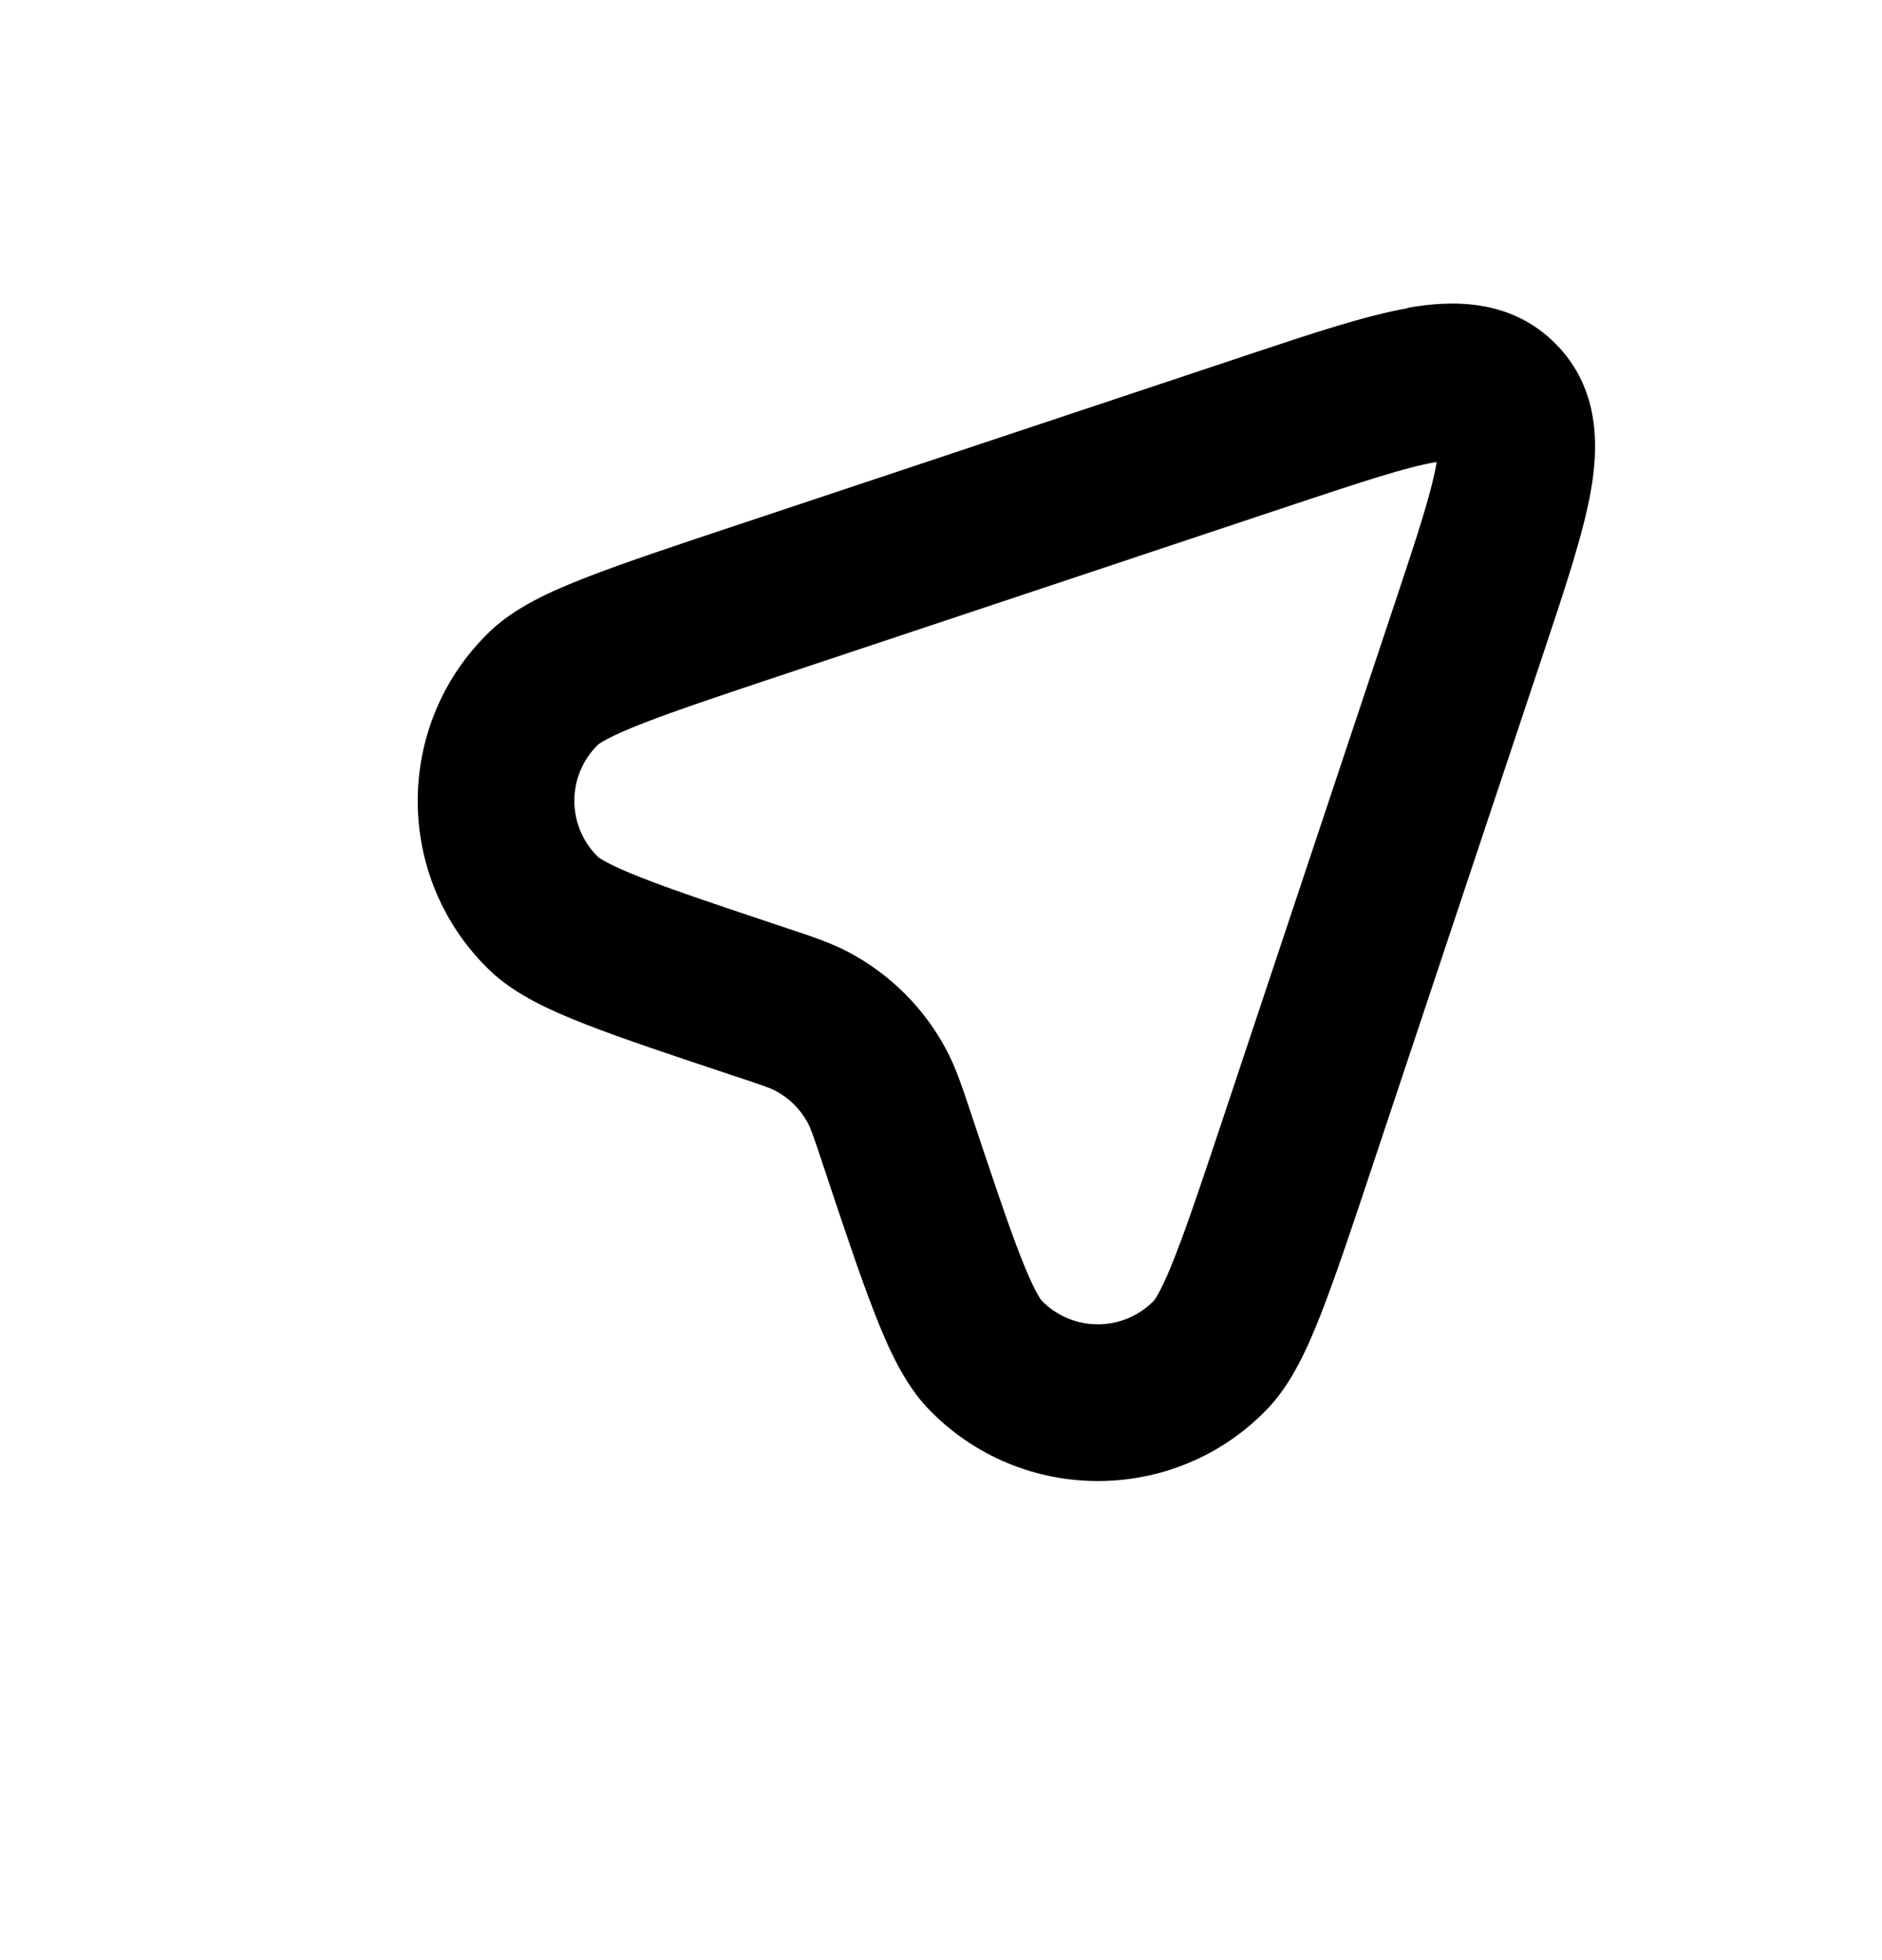
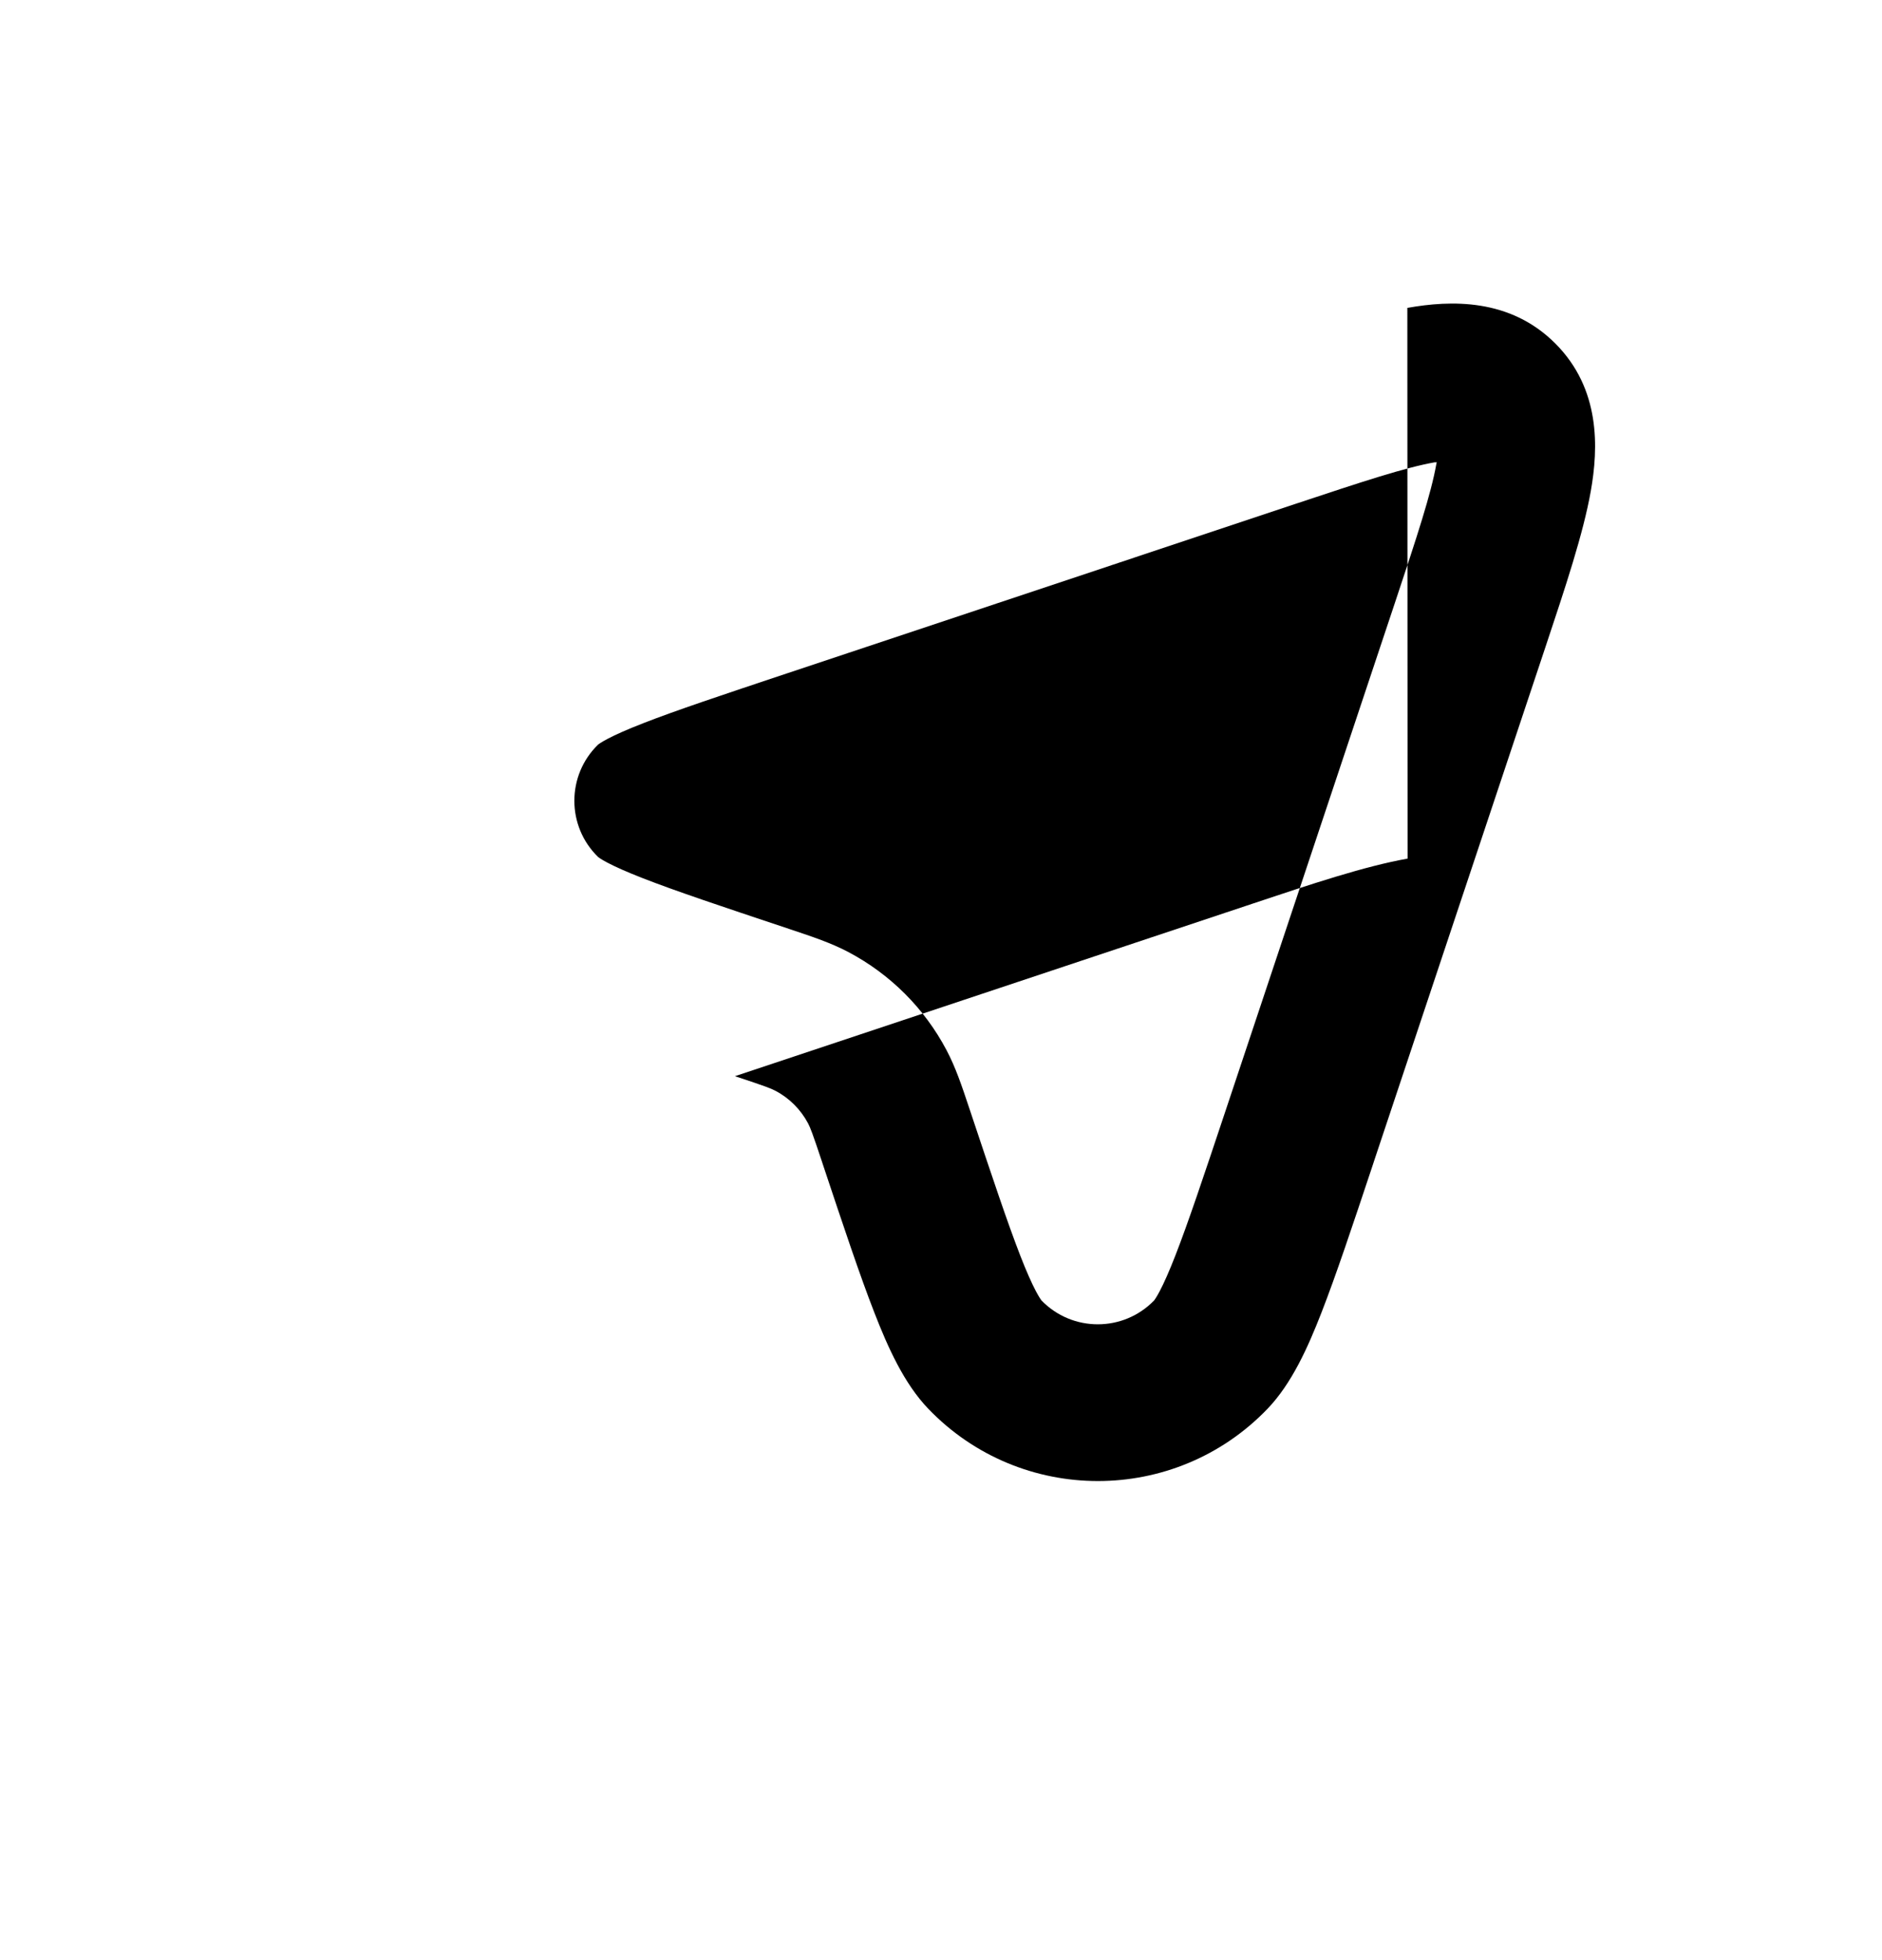
<svg xmlns="http://www.w3.org/2000/svg" version="1.1" viewBox="0 0 24 25">
  <defs>
    <style>
      .cls-1 {
        fill-rule: evenodd;
      }
    </style>
  </defs>
  <g>
    <g id="Calque_1">
-       <path class="cls-1" d="M18.298,5.896c-.379.067-.916.244-1.776.53l-6.491,2.164c-.827.276-1.411.471-1.831.635-.208.081-.352.146-.453.199-.085.045-.116.07-.118.071-.406.393-.406,1.044,0,1.437.002.001.032.026.118.071.101.053.245.118.453.199.42.164,1.004.359,1.831.635.019.006.038.013.056.019.273.091.513.171.734.288.533.282.968.717,1.249,1.249.117.221.197.461.288.734.006.019.012.038.019.057.276.827.471,1.411.634,1.831.081.208.146.352.199.453.045.085.07.116.071.118.393.406,1.044.406,1.437,0,.001-.002.026-.032.071-.118.053-.101.118-.245.199-.453.164-.42.359-1.004.635-1.831l2.164-6.491c.287-.86.463-1.397.53-1.776.001-.008.003-.016.004-.023-.007.001-.015.003-.023.004ZM18.557,5.873s-.003,0-.009-.001c.007,0,.01.001.009.001ZM18.341,5.666c-.001-.006-.001-.009-.001-.009,0,0,0,.003.001.009ZM17.947,3.927c.551-.098,1.306-.127,1.886.453.58.58.551,1.335.453,1.886-.096.541-.323,1.221-.578,1.987l-.024.072-2.164,6.491-.009.028c-.264.793-.475,1.425-.659,1.897-.173.444-.379.905-.688,1.227-1.18,1.229-3.146,1.229-4.326,0-.309-.322-.515-.782-.688-1.227-.184-.472-.395-1.104-.659-1.897l-.009-.028c-.12-.361-.148-.432-.177-.488-.094-.177-.239-.323-.417-.416-.056-.03-.127-.057-.488-.177l-.028-.009c-.793-.264-1.425-.475-1.897-.659-.444-.173-.905-.379-1.227-.688-1.228-1.18-1.228-3.146,0-4.326.322-.309.782-.515,1.227-.688.473-.184,1.104-.395,1.897-.659l.028-.009,6.491-2.164c.024-.008.048-.016.072-.024.766-.256,1.445-.482,1.987-.578Z" />
+       <path class="cls-1" d="M18.298,5.896c-.379.067-.916.244-1.776.53l-6.491,2.164c-.827.276-1.411.471-1.831.635-.208.081-.352.146-.453.199-.085.045-.116.07-.118.071-.406.393-.406,1.044,0,1.437.002.001.032.026.118.071.101.053.245.118.453.199.42.164,1.004.359,1.831.635.019.006.038.013.056.019.273.091.513.171.734.288.533.282.968.717,1.249,1.249.117.221.197.461.288.734.006.019.012.038.019.057.276.827.471,1.411.634,1.831.081.208.146.352.199.453.045.085.07.116.071.118.393.406,1.044.406,1.437,0,.001-.002.026-.032.071-.118.053-.101.118-.245.199-.453.164-.42.359-1.004.635-1.831l2.164-6.491c.287-.86.463-1.397.53-1.776.001-.008.003-.016.004-.023-.007.001-.015.003-.023.004ZM18.557,5.873s-.003,0-.009-.001c.007,0,.01.001.009.001ZM18.341,5.666c-.001-.006-.001-.009-.001-.009,0,0,0,.003.001.009ZM17.947,3.927c.551-.098,1.306-.127,1.886.453.58.58.551,1.335.453,1.886-.096.541-.323,1.221-.578,1.987l-.024.072-2.164,6.491-.009.028c-.264.793-.475,1.425-.659,1.897-.173.444-.379.905-.688,1.227-1.18,1.229-3.146,1.229-4.326,0-.309-.322-.515-.782-.688-1.227-.184-.472-.395-1.104-.659-1.897l-.009-.028c-.12-.361-.148-.432-.177-.488-.094-.177-.239-.323-.417-.416-.056-.03-.127-.057-.488-.177l-.028-.009l.028-.009,6.491-2.164c.024-.008.048-.016.072-.024.766-.256,1.445-.482,1.987-.578Z" />
    </g>
  </g>
</svg>